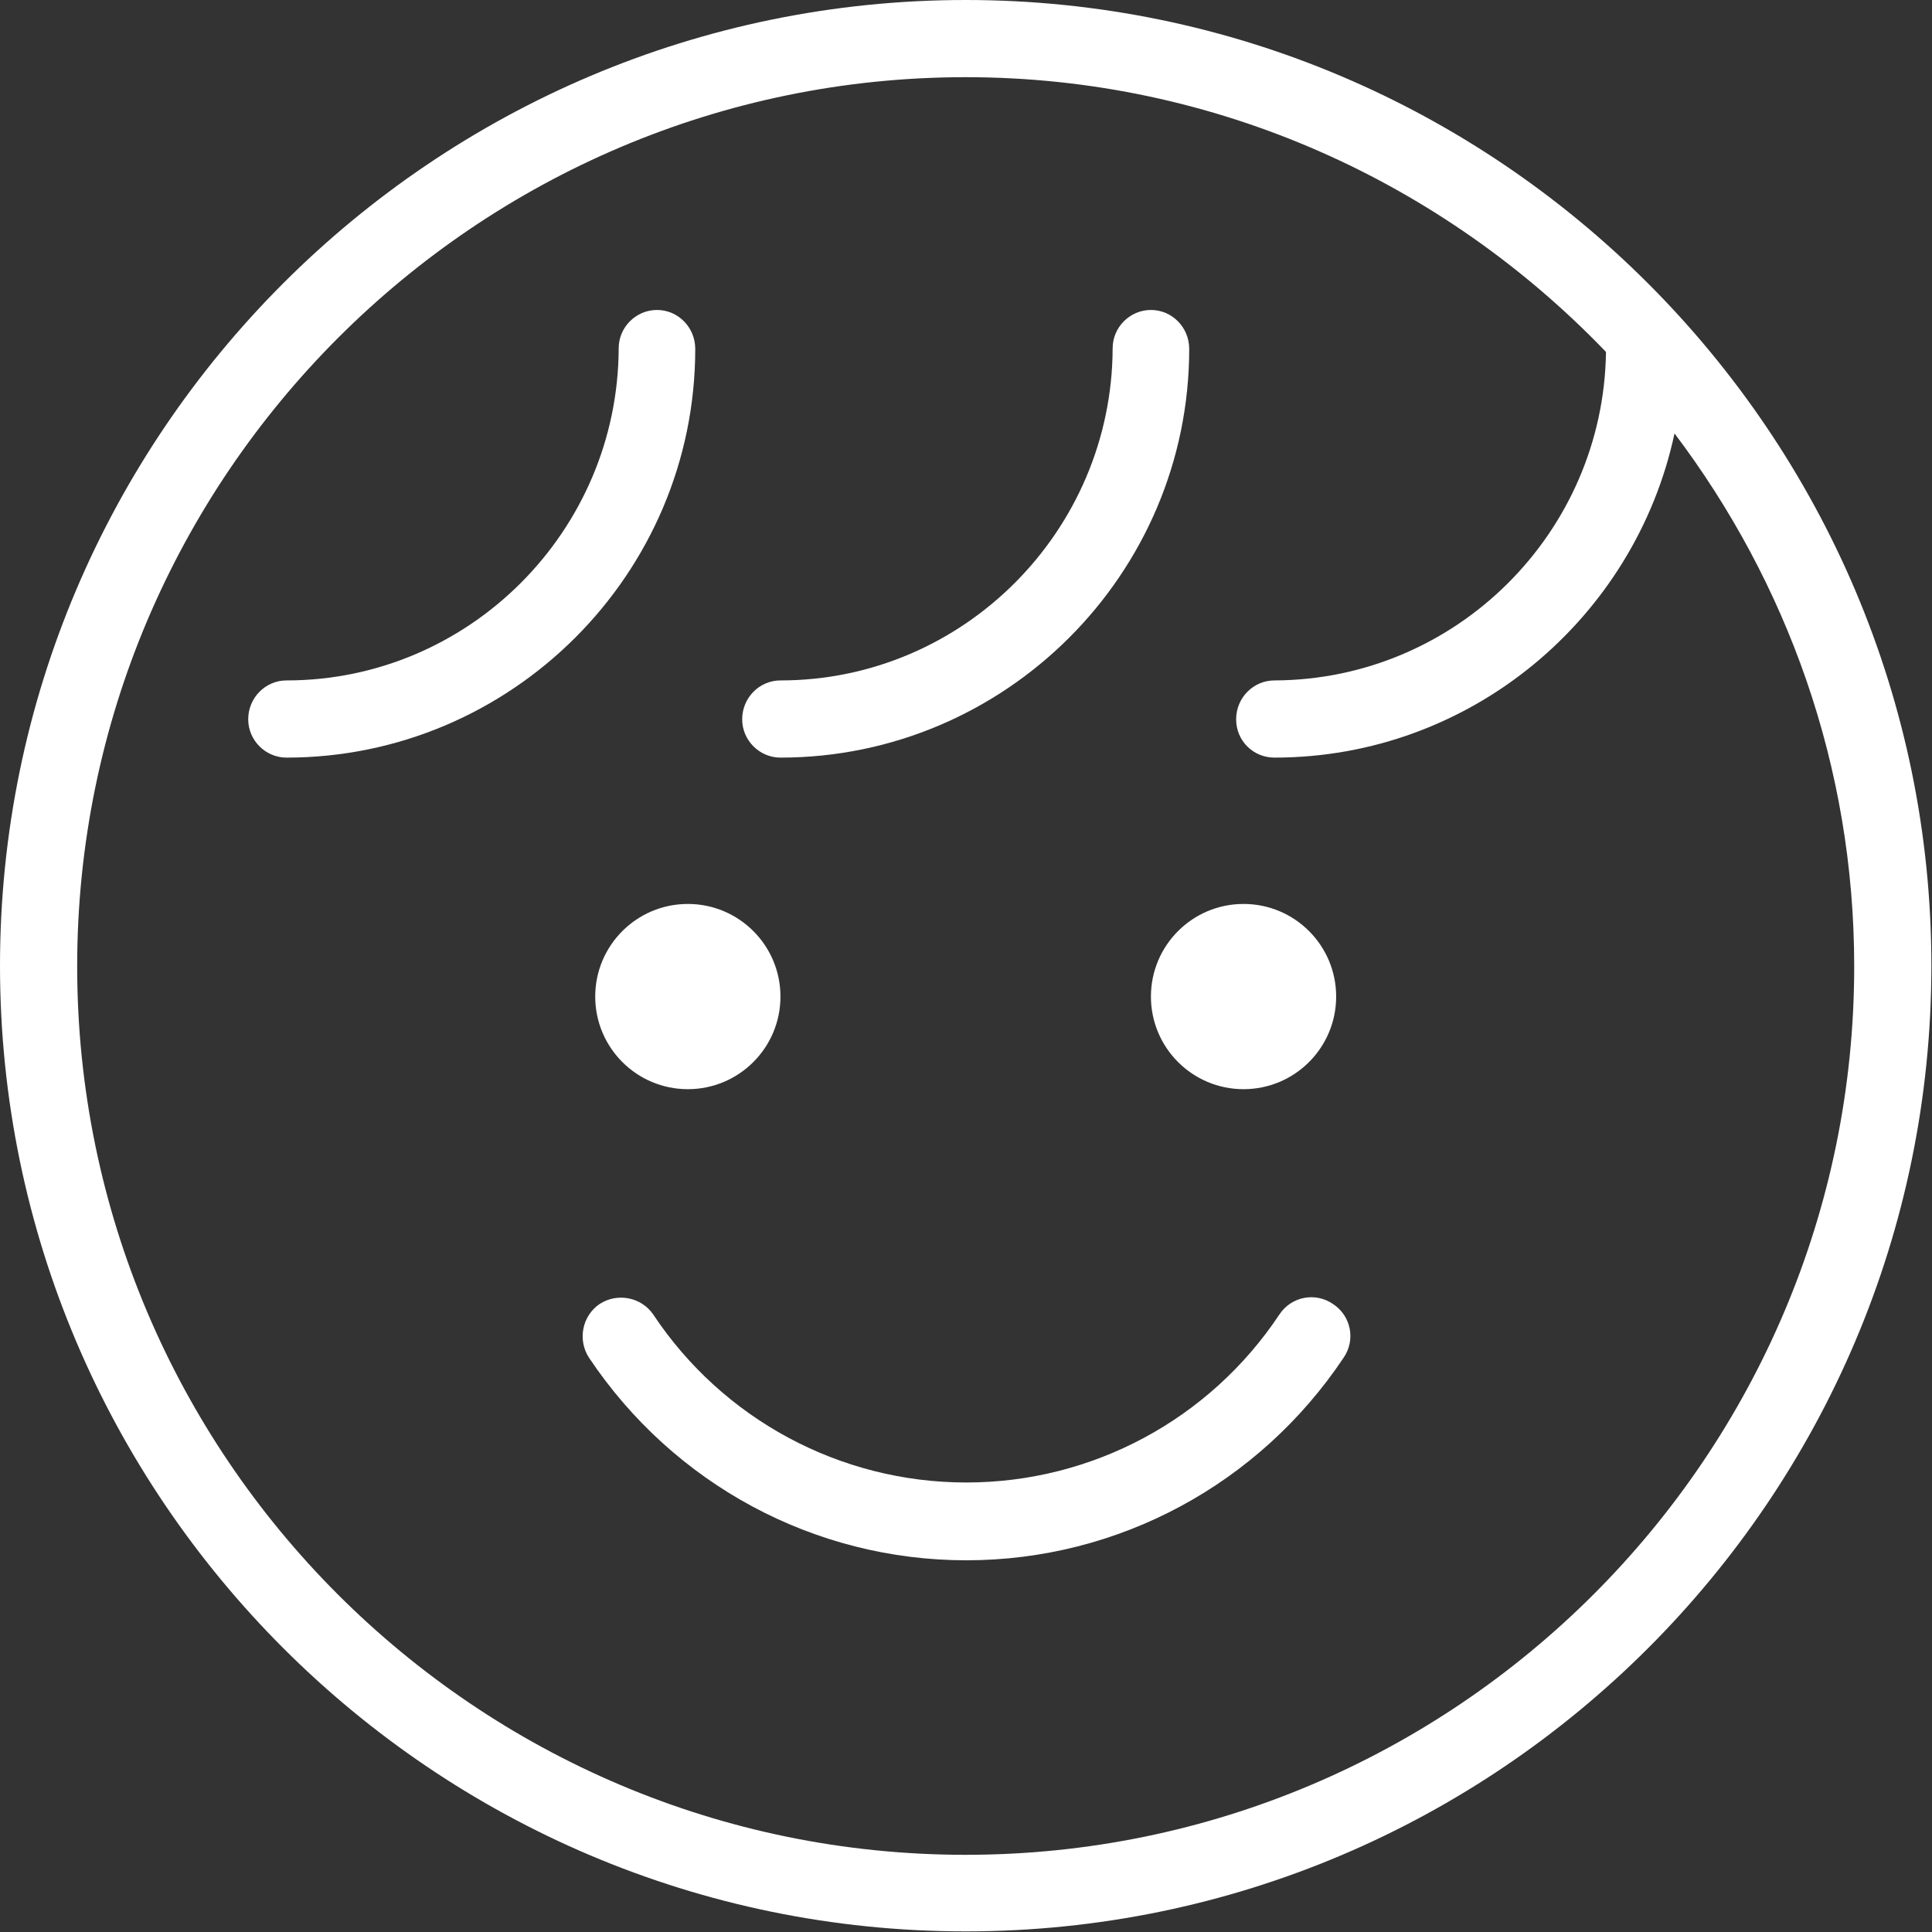
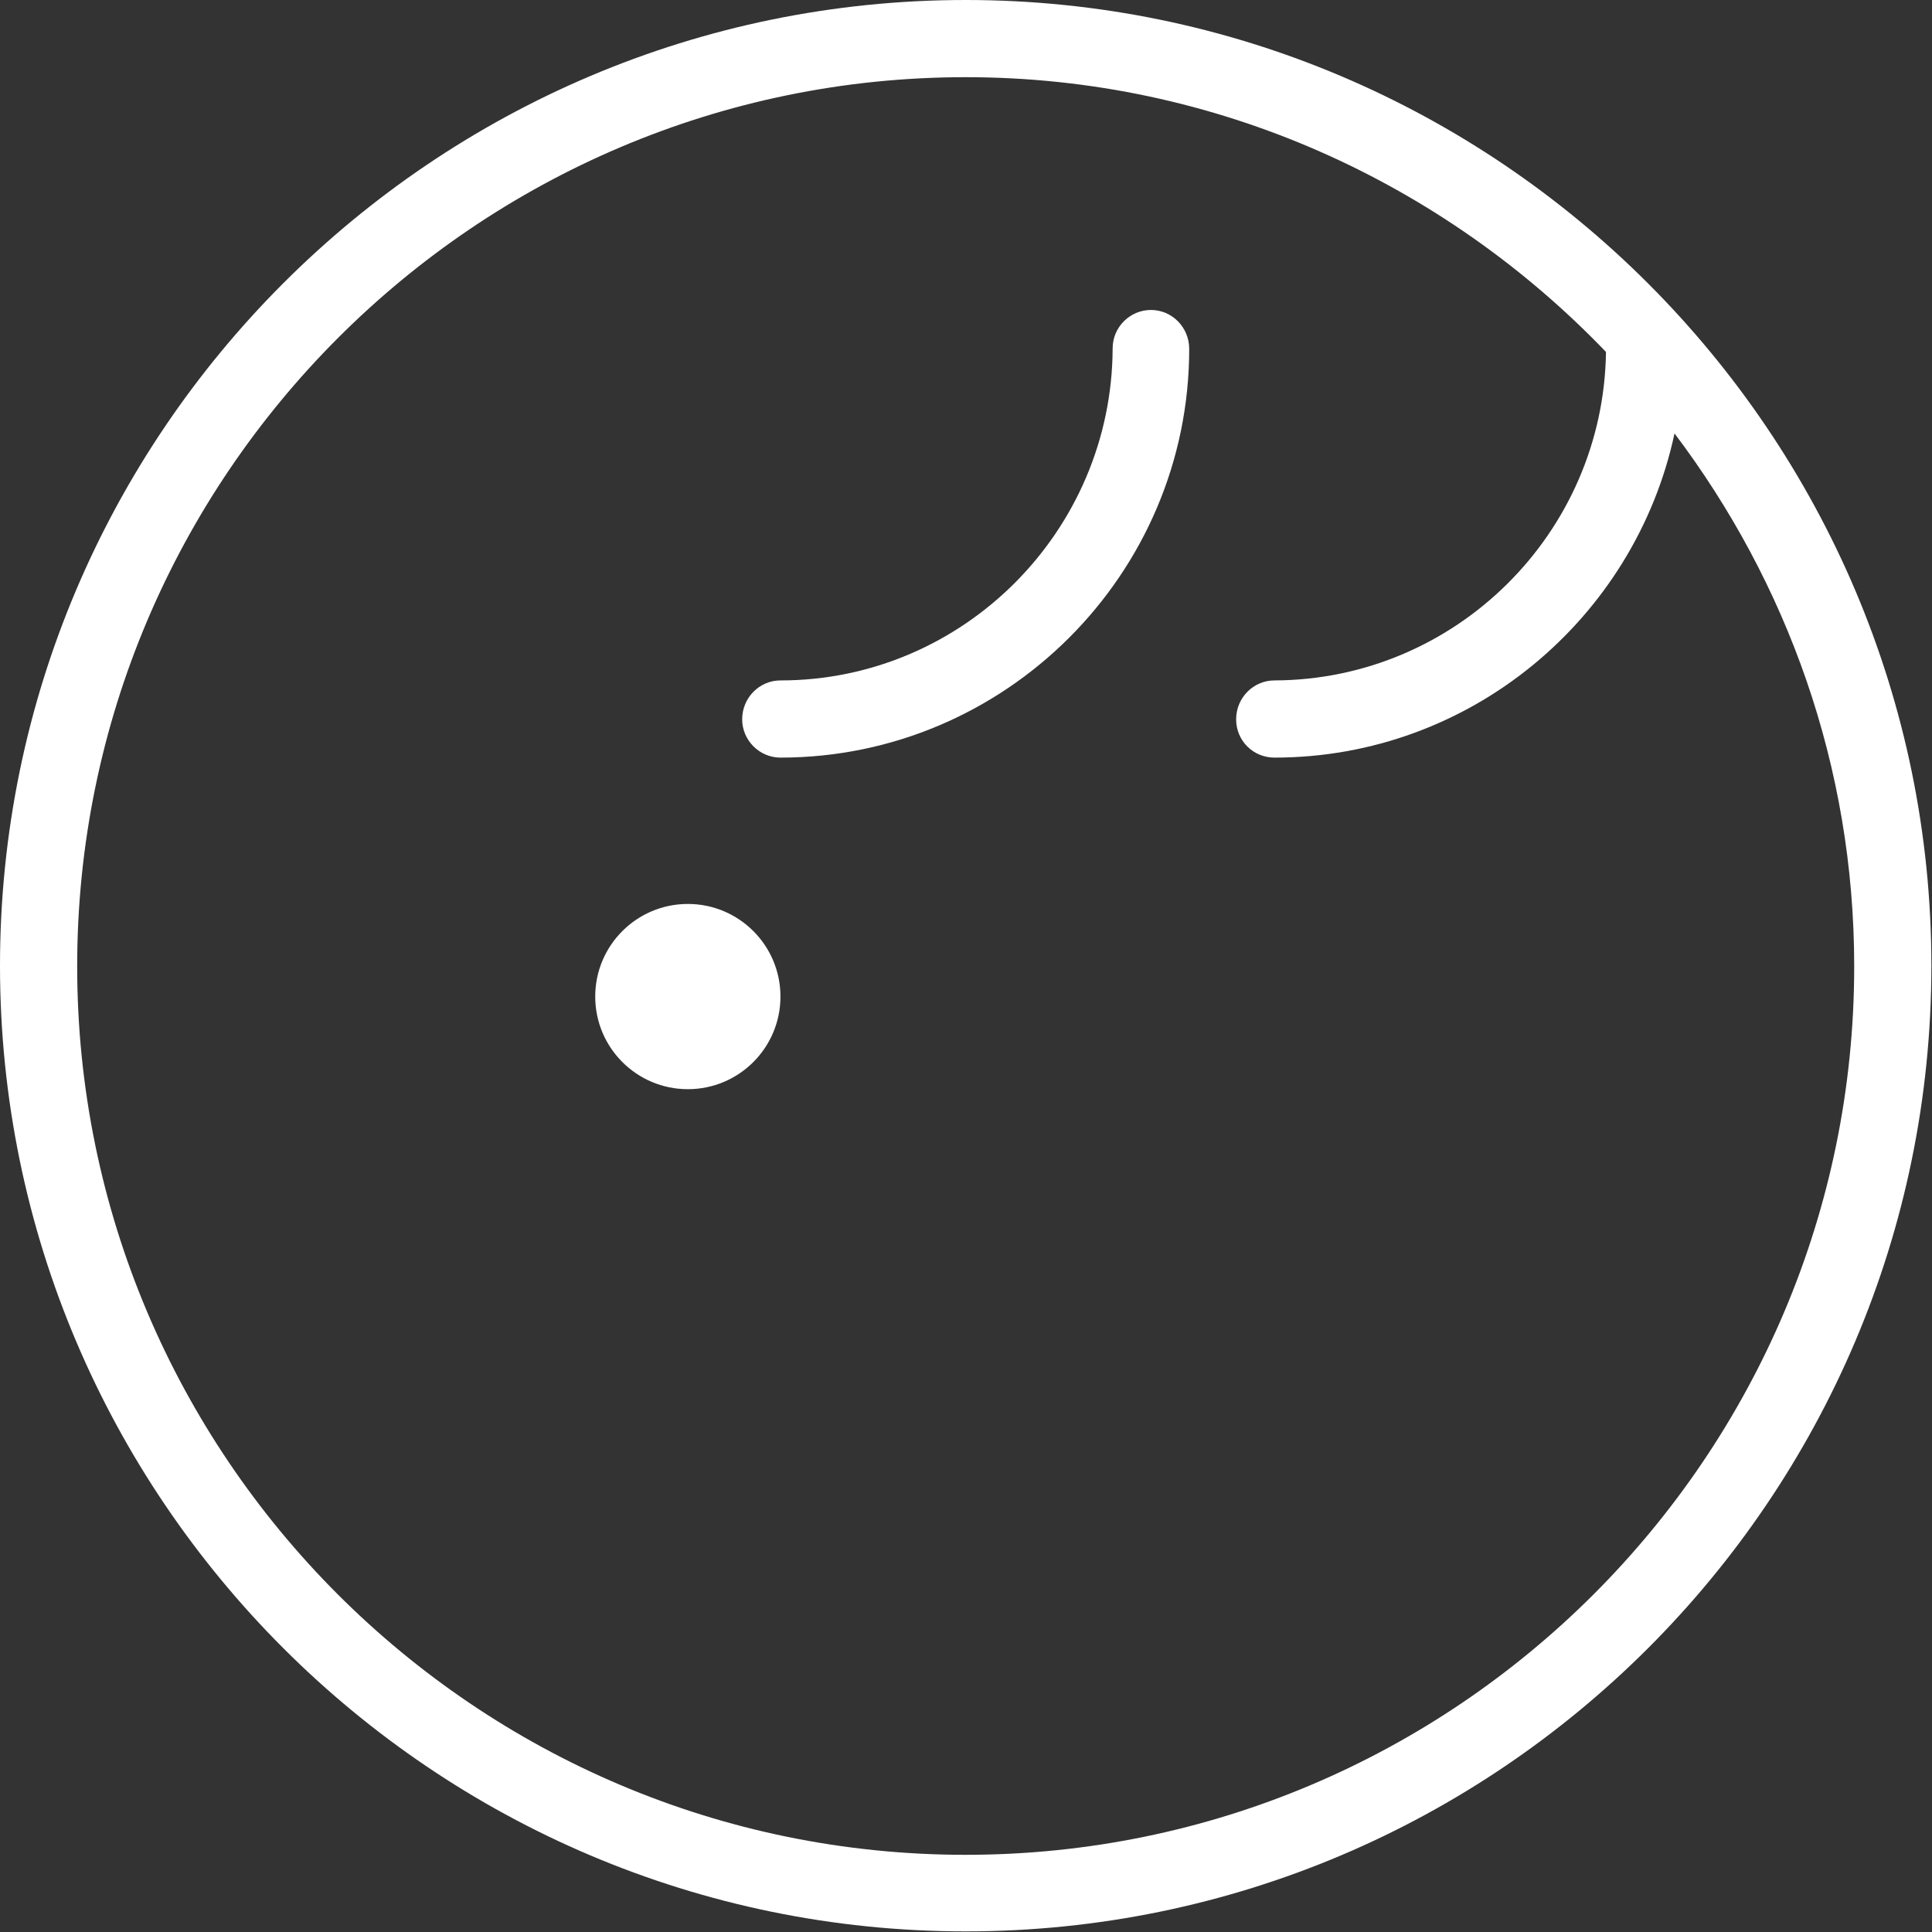
<svg xmlns="http://www.w3.org/2000/svg" id="_レイヤー_1" data-name="レイヤー 1" viewBox="0 0 31.29 31.29">
  <rect x="0" y="0" width="31.29" height="31.29" fill="#333333" stroke="none" />
  <defs>
    <style>
      .cls-1 {
        fill: #fff;
        stroke-width: 0px;
      }
    </style>
  </defs>
-   <circle class="cls-1" cx="20.14" cy="16.14" r="1.5" />
  <circle class="cls-1" cx="11.14" cy="16.14" r="1.5" />
-   <path class="cls-1" d="m15.65,25.27s0,0,0,0c-2.46,0-4.74-1.23-6.11-3.28-.19-.29-.11-.68.17-.87.29-.19.68-.11.87.17,1.13,1.7,3.03,2.72,5.07,2.72h0c2.04,0,3.94-1.02,5.07-2.72.19-.29.58-.37.87-.17.29.19.37.58.17.87-1.37,2.05-3.65,3.28-6.11,3.28Z" />
  <path class="cls-1" d="m12.64,12.27c-.34,0-.62-.28-.62-.62,0-.35.28-.63.62-.63,2.96,0,5.37-2.42,5.38-5.38,0-.34.28-.62.62-.62h0c.34,0,.62.28.62.63,0,3.65-2.98,6.62-6.62,6.62h0Z" />
  <path class="cls-1" d="m15.64,0h0C7.02,0,0,7.02,0,15.64s7.02,15.64,15.64,15.64,15.64-7.02,15.64-15.64C31.28,7.03,24.26,0,15.64,0Zm0,30.04c-7.94,0-14.39-6.46-14.39-14.39S7.71,1.25,15.64,1.25c4.07,0,7.75,1.72,10.37,4.45-.04,2.93-2.43,5.31-5.37,5.32-.34,0-.62.28-.62.63s.28.62.62.62h0c3.18,0,5.84-2.26,6.48-5.25,1.82,2.41,2.91,5.39,2.91,8.63,0,7.94-6.46,14.39-14.39,14.39Z" />
-   <path class="cls-1" d="m4.64,12.27c-.34,0-.62-.28-.62-.62,0-.35.28-.63.62-.63,2.96,0,5.37-2.42,5.38-5.38,0-.34.28-.62.62-.62h0c.34,0,.62.28.62.63,0,3.65-2.98,6.62-6.62,6.62h0Z" />
</svg>